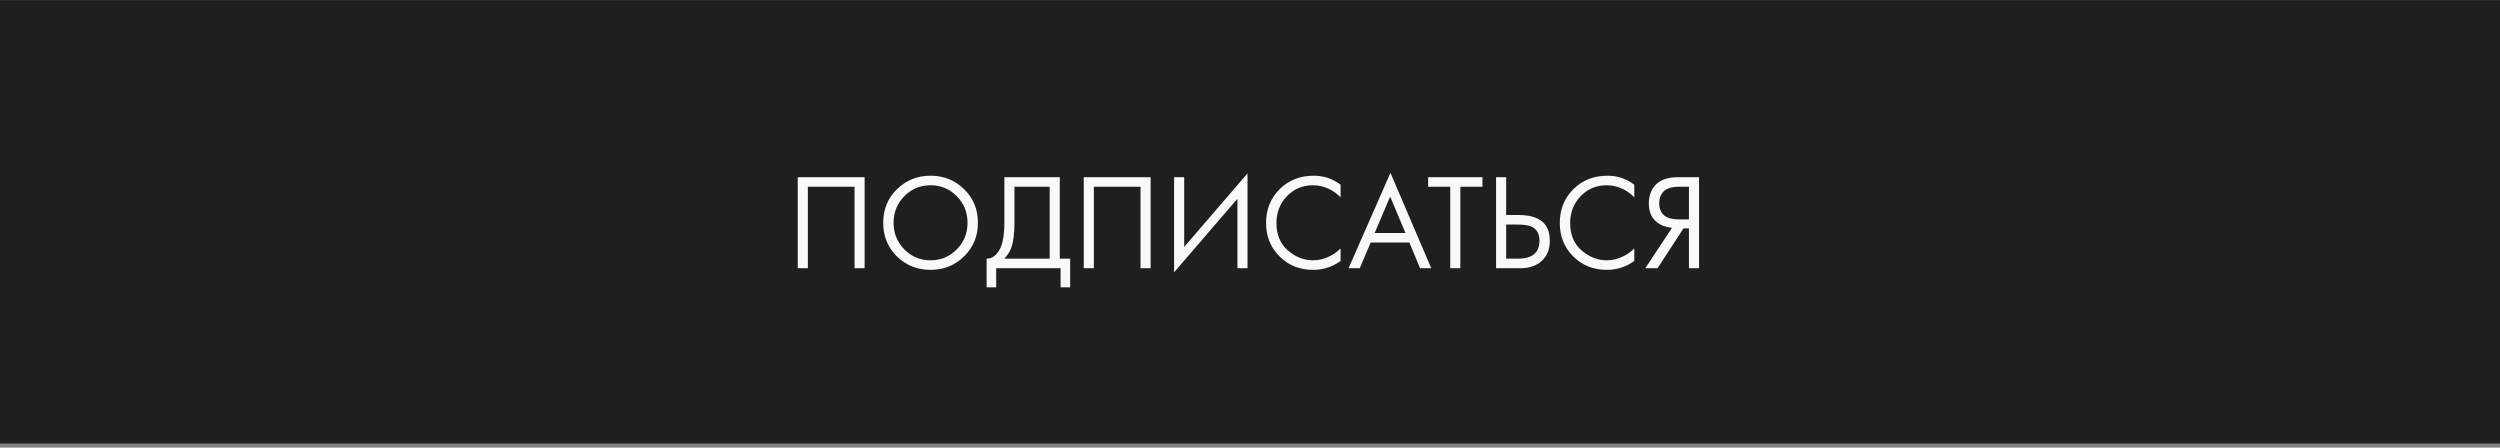
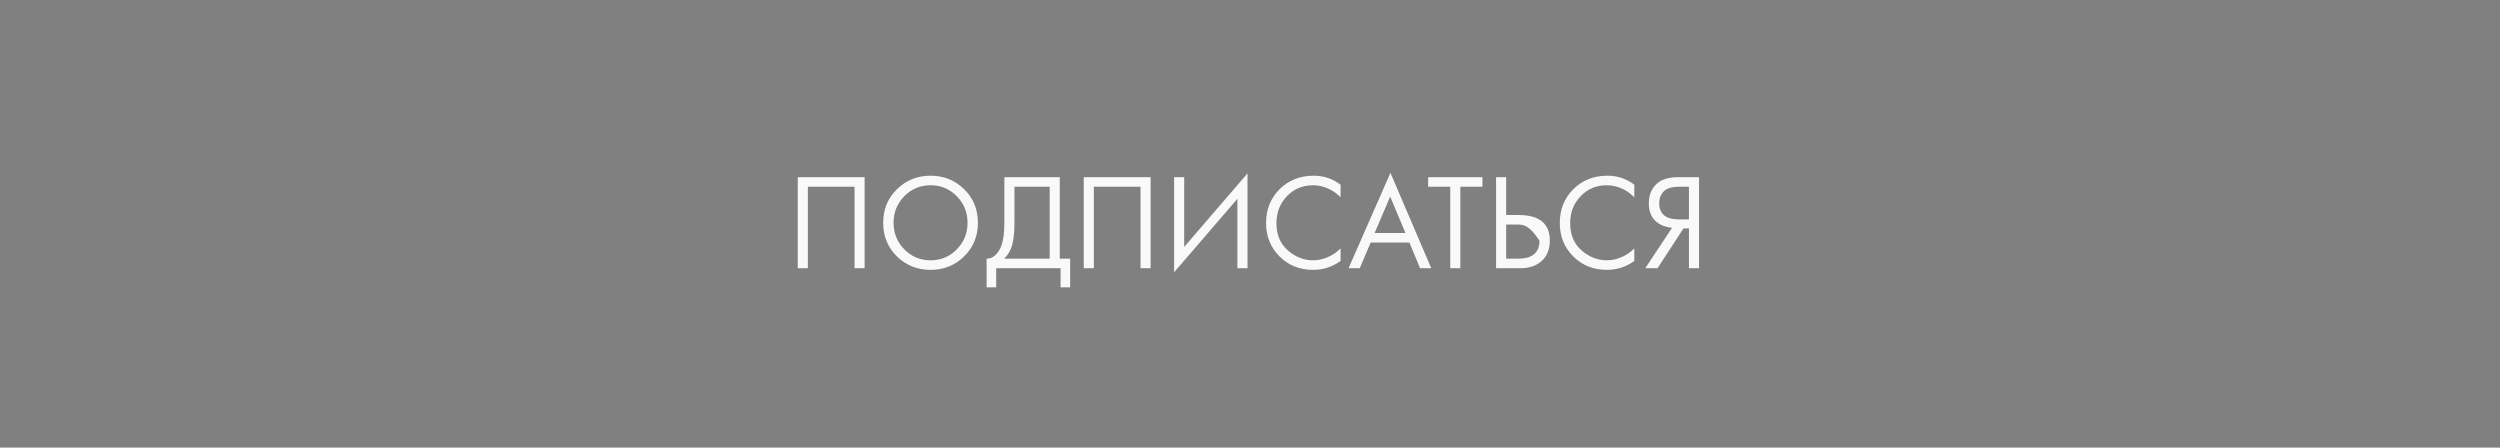
<svg xmlns="http://www.w3.org/2000/svg" width="458" height="82" viewBox="0 0 458 82" fill="none">
  <rect x="0" y="0" width="458" height="82" fill="#808080" stroke="none" />
-   <rect width="458" height="81.23" transform="translate(0 0.022)" fill="#1F1F1F" />
-   <path d="M146.15 32.463H158.4V49.138H156.55V34.213H148V49.138H146.15V32.463ZM176.628 46.963C174.961 48.613 172.911 49.438 170.478 49.438C168.044 49.438 165.986 48.613 164.303 46.963C162.636 45.313 161.803 43.263 161.803 40.813C161.803 38.346 162.644 36.296 164.328 34.663C166.011 33.013 168.061 32.188 170.478 32.188C172.894 32.188 174.944 33.013 176.628 34.663C178.311 36.296 179.153 38.346 179.153 40.813C179.153 43.263 178.311 45.313 176.628 46.963ZM175.278 35.938C173.961 34.604 172.361 33.938 170.478 33.938C168.594 33.938 166.994 34.604 165.678 35.938C164.361 37.271 163.703 38.896 163.703 40.813C163.703 42.729 164.361 44.354 165.678 45.688C166.994 47.021 168.594 47.688 170.478 47.688C172.361 47.688 173.961 47.021 175.278 45.688C176.594 44.354 177.253 42.729 177.253 40.813C177.253 38.896 176.594 37.271 175.278 35.938ZM184.001 32.463H194.151V47.388H196.051V52.638H194.301V49.138H182.501V52.638H180.751V47.388C181.318 47.404 181.835 47.204 182.301 46.788C182.768 46.354 183.135 45.804 183.401 45.138C183.801 44.121 184.001 42.663 184.001 40.763V32.463ZM185.851 34.213V40.763C185.851 42.813 185.651 44.363 185.251 45.413C184.968 46.163 184.543 46.821 183.976 47.388H192.301V34.213H185.851ZM198.543 32.463H210.793V49.138H208.943V34.213H200.393V49.138H198.543V32.463ZM226.695 49.138V36.413L215.095 49.888V32.463H216.945V45.238L228.545 31.763V49.138H226.695ZM245.594 33.838V36.138C244.928 35.471 244.203 34.954 243.419 34.588C242.469 34.154 241.511 33.938 240.544 33.938C238.628 33.938 237.028 34.613 235.744 35.963C234.478 37.296 233.844 38.938 233.844 40.888C233.844 42.988 234.536 44.646 235.919 45.863C237.319 47.079 238.869 47.688 240.569 47.688C241.636 47.688 242.669 47.429 243.669 46.913C244.369 46.563 245.011 46.096 245.594 45.513V47.813C244.078 48.896 242.403 49.438 240.569 49.438C238.103 49.438 236.044 48.613 234.394 46.963C232.761 45.313 231.944 43.279 231.944 40.863C231.944 38.379 232.769 36.313 234.419 34.663C236.086 33.013 238.169 32.188 240.669 32.188C242.503 32.188 244.144 32.738 245.594 33.838ZM260.156 49.138L258.206 44.438H251.106L249.106 49.138H247.056L254.731 31.663L262.206 49.138H260.156ZM251.831 42.688H257.481L254.681 36.013L251.831 42.688ZM271.585 34.213H267.535V49.138H265.685V34.213H261.635V32.463H271.585V34.213ZM274.08 49.138V32.463H275.93V39.388H278.18C282.013 39.388 283.93 40.954 283.93 44.088C283.93 45.654 283.438 46.888 282.455 47.788C281.488 48.688 280.18 49.138 278.53 49.138H274.08ZM275.93 41.138V47.388H278.08C279.496 47.388 280.521 47.079 281.155 46.463C281.738 45.913 282.03 45.121 282.03 44.088C282.03 42.888 281.58 42.046 280.68 41.563C280.163 41.279 279.23 41.138 277.88 41.138H275.93ZM299.403 33.838V36.138C298.736 35.471 298.011 34.954 297.228 34.588C296.278 34.154 295.32 33.938 294.353 33.938C292.436 33.938 290.836 34.613 289.553 35.963C288.286 37.296 287.653 38.938 287.653 40.888C287.653 42.988 288.345 44.646 289.728 45.863C291.128 47.079 292.678 47.688 294.378 47.688C295.445 47.688 296.478 47.429 297.478 46.913C298.178 46.563 298.82 46.096 299.403 45.513V47.813C297.886 48.896 296.211 49.438 294.378 49.438C291.911 49.438 289.853 48.613 288.203 46.963C286.57 45.313 285.753 43.279 285.753 40.863C285.753 38.379 286.578 36.313 288.228 34.663C289.895 33.013 291.978 32.188 294.478 32.188C296.311 32.188 297.953 32.738 299.403 33.838ZM301.415 49.138L306.315 41.738C305.182 41.621 304.248 41.271 303.515 40.688C302.548 39.904 302.065 38.771 302.065 37.288C302.065 35.921 302.448 34.813 303.215 33.963C304.115 32.963 305.498 32.463 307.365 32.463H311.265V49.138H309.415V41.838H308.415L303.665 49.138H301.415ZM309.415 34.213H307.615C306.282 34.213 305.332 34.504 304.765 35.088C304.232 35.654 303.965 36.371 303.965 37.238C303.965 38.221 304.282 38.971 304.915 39.488C305.515 39.954 306.365 40.188 307.465 40.188H309.415V34.213Z" fill="#F9F9F9" />
+   <path d="M146.15 32.463H158.4V49.138H156.55V34.213H148V49.138H146.15V32.463ZM176.628 46.963C174.961 48.613 172.911 49.438 170.478 49.438C168.044 49.438 165.986 48.613 164.303 46.963C162.636 45.313 161.803 43.263 161.803 40.813C161.803 38.346 162.644 36.296 164.328 34.663C166.011 33.013 168.061 32.188 170.478 32.188C172.894 32.188 174.944 33.013 176.628 34.663C178.311 36.296 179.153 38.346 179.153 40.813C179.153 43.263 178.311 45.313 176.628 46.963ZM175.278 35.938C173.961 34.604 172.361 33.938 170.478 33.938C168.594 33.938 166.994 34.604 165.678 35.938C164.361 37.271 163.703 38.896 163.703 40.813C163.703 42.729 164.361 44.354 165.678 45.688C166.994 47.021 168.594 47.688 170.478 47.688C172.361 47.688 173.961 47.021 175.278 45.688C176.594 44.354 177.253 42.729 177.253 40.813C177.253 38.896 176.594 37.271 175.278 35.938ZM184.001 32.463H194.151V47.388H196.051V52.638H194.301V49.138H182.501V52.638H180.751V47.388C181.318 47.404 181.835 47.204 182.301 46.788C182.768 46.354 183.135 45.804 183.401 45.138C183.801 44.121 184.001 42.663 184.001 40.763V32.463ZM185.851 34.213V40.763C185.851 42.813 185.651 44.363 185.251 45.413C184.968 46.163 184.543 46.821 183.976 47.388H192.301V34.213H185.851ZM198.543 32.463H210.793V49.138H208.943V34.213H200.393V49.138H198.543V32.463ZM226.695 49.138V36.413L215.095 49.888V32.463H216.945V45.238L228.545 31.763V49.138H226.695ZM245.594 33.838V36.138C244.928 35.471 244.203 34.954 243.419 34.588C242.469 34.154 241.511 33.938 240.544 33.938C238.628 33.938 237.028 34.613 235.744 35.963C234.478 37.296 233.844 38.938 233.844 40.888C233.844 42.988 234.536 44.646 235.919 45.863C237.319 47.079 238.869 47.688 240.569 47.688C241.636 47.688 242.669 47.429 243.669 46.913C244.369 46.563 245.011 46.096 245.594 45.513V47.813C244.078 48.896 242.403 49.438 240.569 49.438C238.103 49.438 236.044 48.613 234.394 46.963C232.761 45.313 231.944 43.279 231.944 40.863C231.944 38.379 232.769 36.313 234.419 34.663C236.086 33.013 238.169 32.188 240.669 32.188C242.503 32.188 244.144 32.738 245.594 33.838ZM260.156 49.138L258.206 44.438H251.106L249.106 49.138H247.056L254.731 31.663L262.206 49.138H260.156ZM251.831 42.688H257.481L254.681 36.013L251.831 42.688ZM271.585 34.213H267.535V49.138H265.685V34.213H261.635V32.463H271.585V34.213ZM274.08 49.138V32.463H275.93V39.388H278.18C282.013 39.388 283.93 40.954 283.93 44.088C283.93 45.654 283.438 46.888 282.455 47.788C281.488 48.688 280.18 49.138 278.53 49.138H274.08ZM275.93 41.138V47.388H278.08C279.496 47.388 280.521 47.079 281.155 46.463C281.738 45.913 282.03 45.121 282.03 44.088C280.163 41.279 279.23 41.138 277.88 41.138H275.93ZM299.403 33.838V36.138C298.736 35.471 298.011 34.954 297.228 34.588C296.278 34.154 295.32 33.938 294.353 33.938C292.436 33.938 290.836 34.613 289.553 35.963C288.286 37.296 287.653 38.938 287.653 40.888C287.653 42.988 288.345 44.646 289.728 45.863C291.128 47.079 292.678 47.688 294.378 47.688C295.445 47.688 296.478 47.429 297.478 46.913C298.178 46.563 298.82 46.096 299.403 45.513V47.813C297.886 48.896 296.211 49.438 294.378 49.438C291.911 49.438 289.853 48.613 288.203 46.963C286.57 45.313 285.753 43.279 285.753 40.863C285.753 38.379 286.578 36.313 288.228 34.663C289.895 33.013 291.978 32.188 294.478 32.188C296.311 32.188 297.953 32.738 299.403 33.838ZM301.415 49.138L306.315 41.738C305.182 41.621 304.248 41.271 303.515 40.688C302.548 39.904 302.065 38.771 302.065 37.288C302.065 35.921 302.448 34.813 303.215 33.963C304.115 32.963 305.498 32.463 307.365 32.463H311.265V49.138H309.415V41.838H308.415L303.665 49.138H301.415ZM309.415 34.213H307.615C306.282 34.213 305.332 34.504 304.765 35.088C304.232 35.654 303.965 36.371 303.965 37.238C303.965 38.221 304.282 38.971 304.915 39.488C305.515 39.954 306.365 40.188 307.465 40.188H309.415V34.213Z" fill="#F9F9F9" />
  <a href="https://rutube.ru/channel/35994374/">
    <rect fill="black" fill-opacity="0" y="1.475" width="169.415" height="32.05" />
  </a>
</svg>